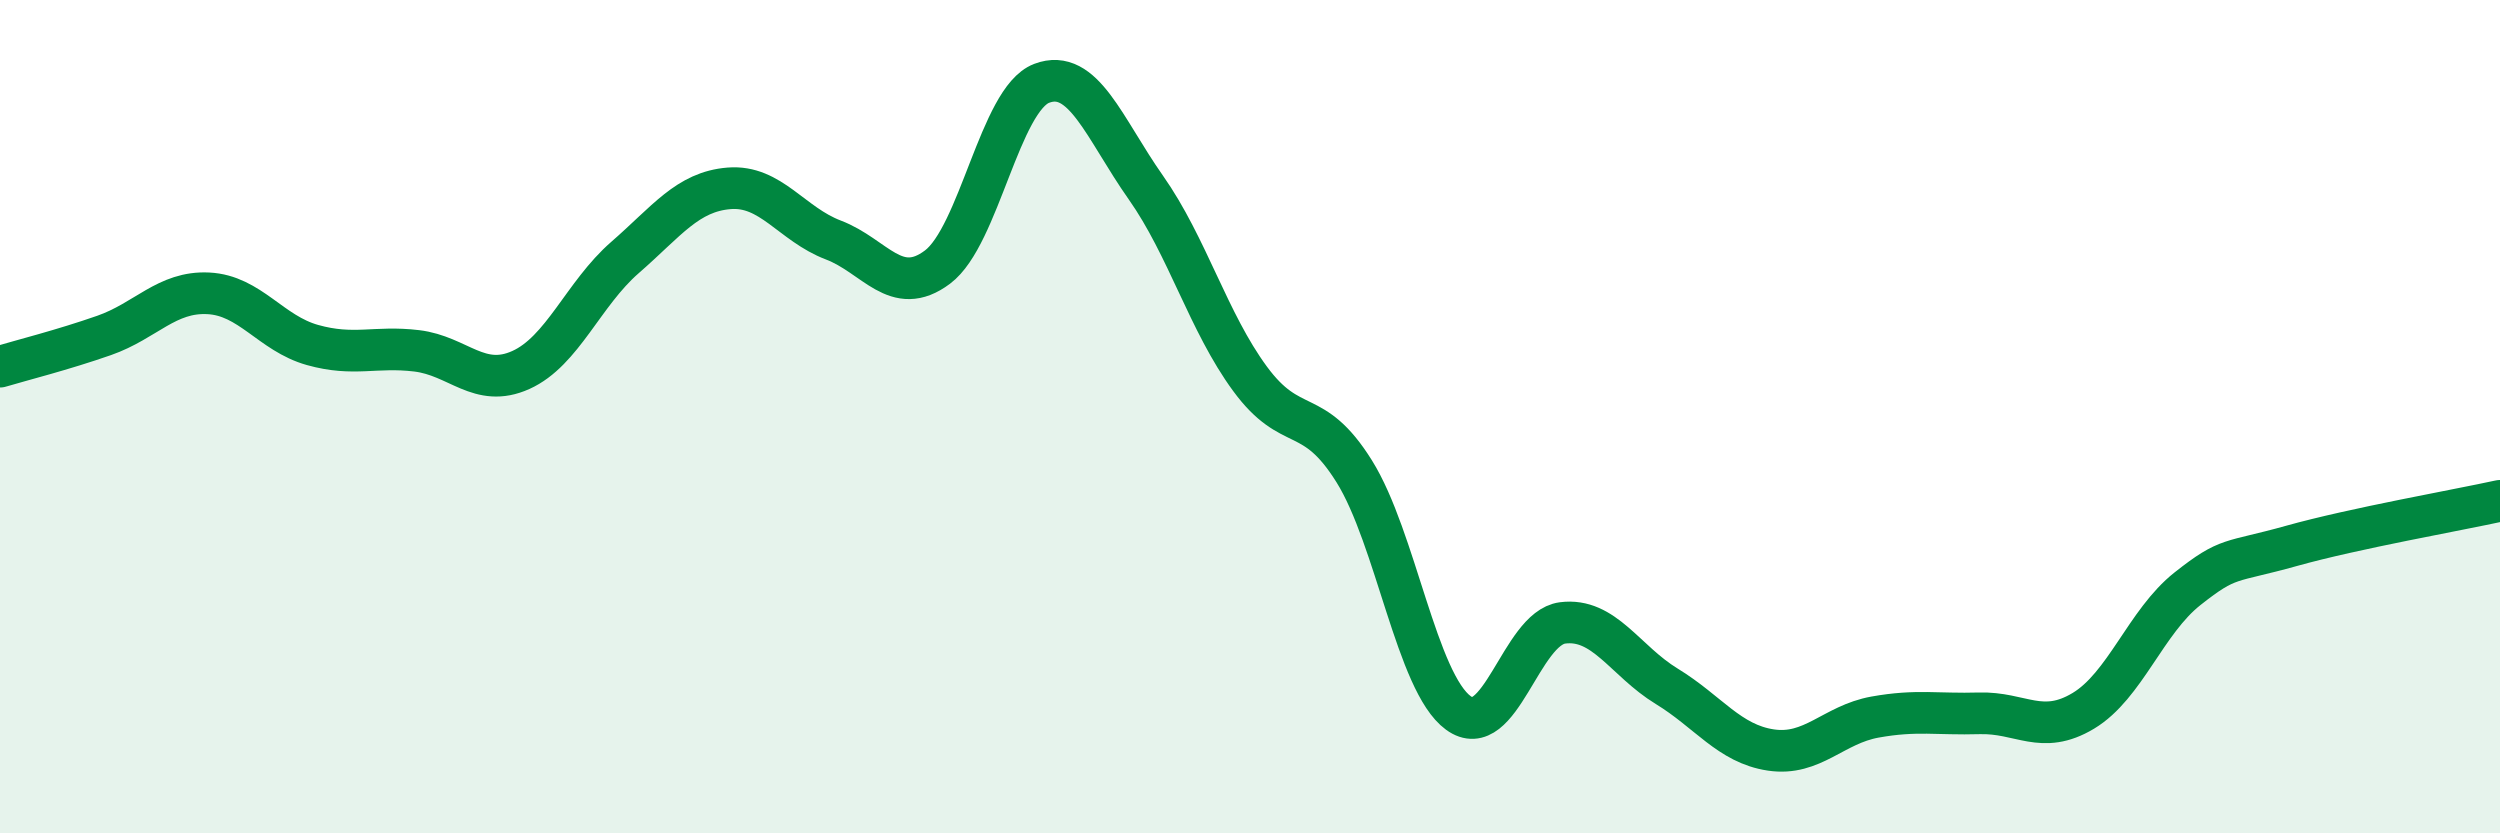
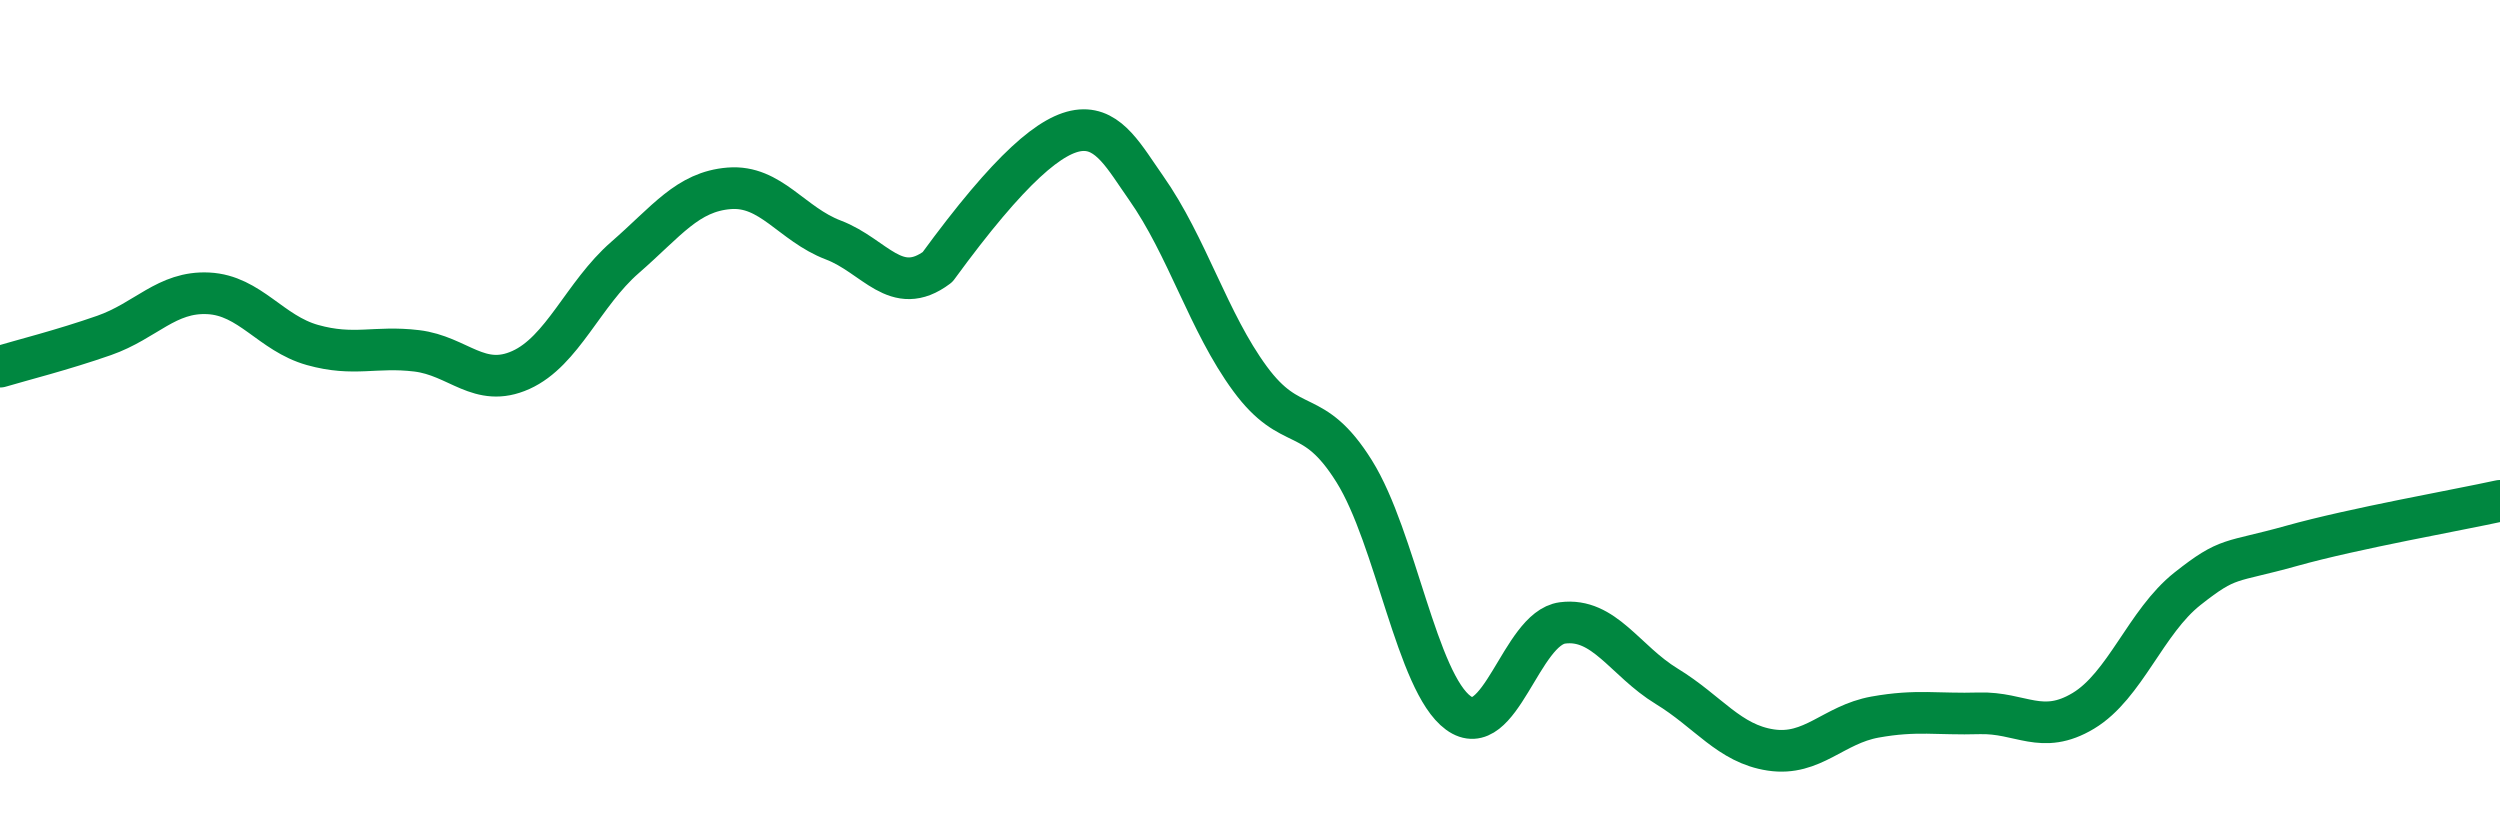
<svg xmlns="http://www.w3.org/2000/svg" width="60" height="20" viewBox="0 0 60 20">
-   <path d="M 0,8.8 C 0.5,8.65 1.5,8.4 2.5,8.05 C 3.5,7.7 4,6.99 5,7.04 C 6,7.09 6.5,8 7.5,8.28 C 8.5,8.56 9,8.3 10,8.42 C 11,8.54 11.5,9.33 12.5,8.88 C 13.5,8.43 14,7.05 15,6.18 C 16,5.31 16.5,4.6 17.5,4.52 C 18.5,4.44 19,5.38 20,5.76 C 21,6.14 21.5,7.16 22.5,6.41 C 23.5,5.66 24,2.38 25,2 C 26,1.62 26.5,3.08 27.5,4.5 C 28.5,5.92 29,7.73 30,9.09 C 31,10.45 31.5,9.71 32.5,11.31 C 33.5,12.91 34,16.38 35,17.11 C 36,17.84 36.5,15.08 37.5,14.95 C 38.5,14.82 39,15.86 40,16.47 C 41,17.08 41.5,17.85 42.5,18 C 43.5,18.15 44,17.39 45,17.21 C 46,17.03 46.5,17.15 47.5,17.12 C 48.5,17.09 49,17.66 50,17.06 C 51,16.46 51.5,14.92 52.5,14.13 C 53.5,13.34 53.5,13.52 55,13.1 C 56.5,12.68 59,12.24 60,12.02L60 20L0 20Z" fill="#008740" opacity="0.1" stroke-linecap="round" stroke-linejoin="round" />
-   <path d="M 0,8.8 C 0.5,8.65 1.5,8.4 2.5,8.05 C 3.5,7.7 4,6.99 5,7.04 C 6,7.09 6.5,8 7.5,8.28 C 8.5,8.56 9,8.3 10,8.42 C 11,8.54 11.5,9.33 12.5,8.88 C 13.5,8.43 14,7.05 15,6.18 C 16,5.31 16.5,4.6 17.5,4.52 C 18.5,4.44 19,5.38 20,5.76 C 21,6.14 21.5,7.16 22.5,6.41 C 23.5,5.66 24,2.38 25,2 C 26,1.62 26.5,3.08 27.5,4.5 C 28.5,5.92 29,7.73 30,9.09 C 31,10.45 31.5,9.71 32.5,11.31 C 33.5,12.91 34,16.38 35,17.11 C 36,17.84 36.5,15.08 37.5,14.95 C 38.5,14.82 39,15.86 40,16.47 C 41,17.08 41.5,17.85 42.5,18 C 43.5,18.15 44,17.39 45,17.21 C 46,17.03 46.5,17.15 47.5,17.12 C 48.5,17.09 49,17.66 50,17.06 C 51,16.46 51.5,14.92 52.5,14.13 C 53.5,13.34 53.5,13.52 55,13.1 C 56.5,12.68 59,12.24 60,12.02" stroke="#008740" stroke-width="1" fill="none" stroke-linecap="round" stroke-linejoin="round" />
+   <path d="M 0,8.8 C 0.5,8.65 1.5,8.4 2.5,8.05 C 3.5,7.7 4,6.99 5,7.04 C 6,7.09 6.5,8 7.5,8.28 C 8.5,8.56 9,8.3 10,8.42 C 11,8.54 11.5,9.33 12.5,8.88 C 13.5,8.43 14,7.05 15,6.18 C 16,5.31 16.5,4.6 17.5,4.52 C 18.5,4.44 19,5.38 20,5.76 C 21,6.14 21.5,7.16 22.5,6.41 C 26,1.62 26.5,3.08 27.5,4.5 C 28.5,5.92 29,7.73 30,9.09 C 31,10.45 31.5,9.71 32.5,11.31 C 33.5,12.91 34,16.38 35,17.11 C 36,17.84 36.5,15.08 37.5,14.95 C 38.5,14.82 39,15.86 40,16.47 C 41,17.08 41.5,17.85 42.5,18 C 43.5,18.15 44,17.39 45,17.21 C 46,17.03 46.5,17.15 47.5,17.12 C 48.5,17.09 49,17.66 50,17.06 C 51,16.46 51.5,14.92 52.5,14.13 C 53.5,13.34 53.5,13.52 55,13.1 C 56.5,12.68 59,12.24 60,12.02" stroke="#008740" stroke-width="1" fill="none" stroke-linecap="round" stroke-linejoin="round" />
</svg>